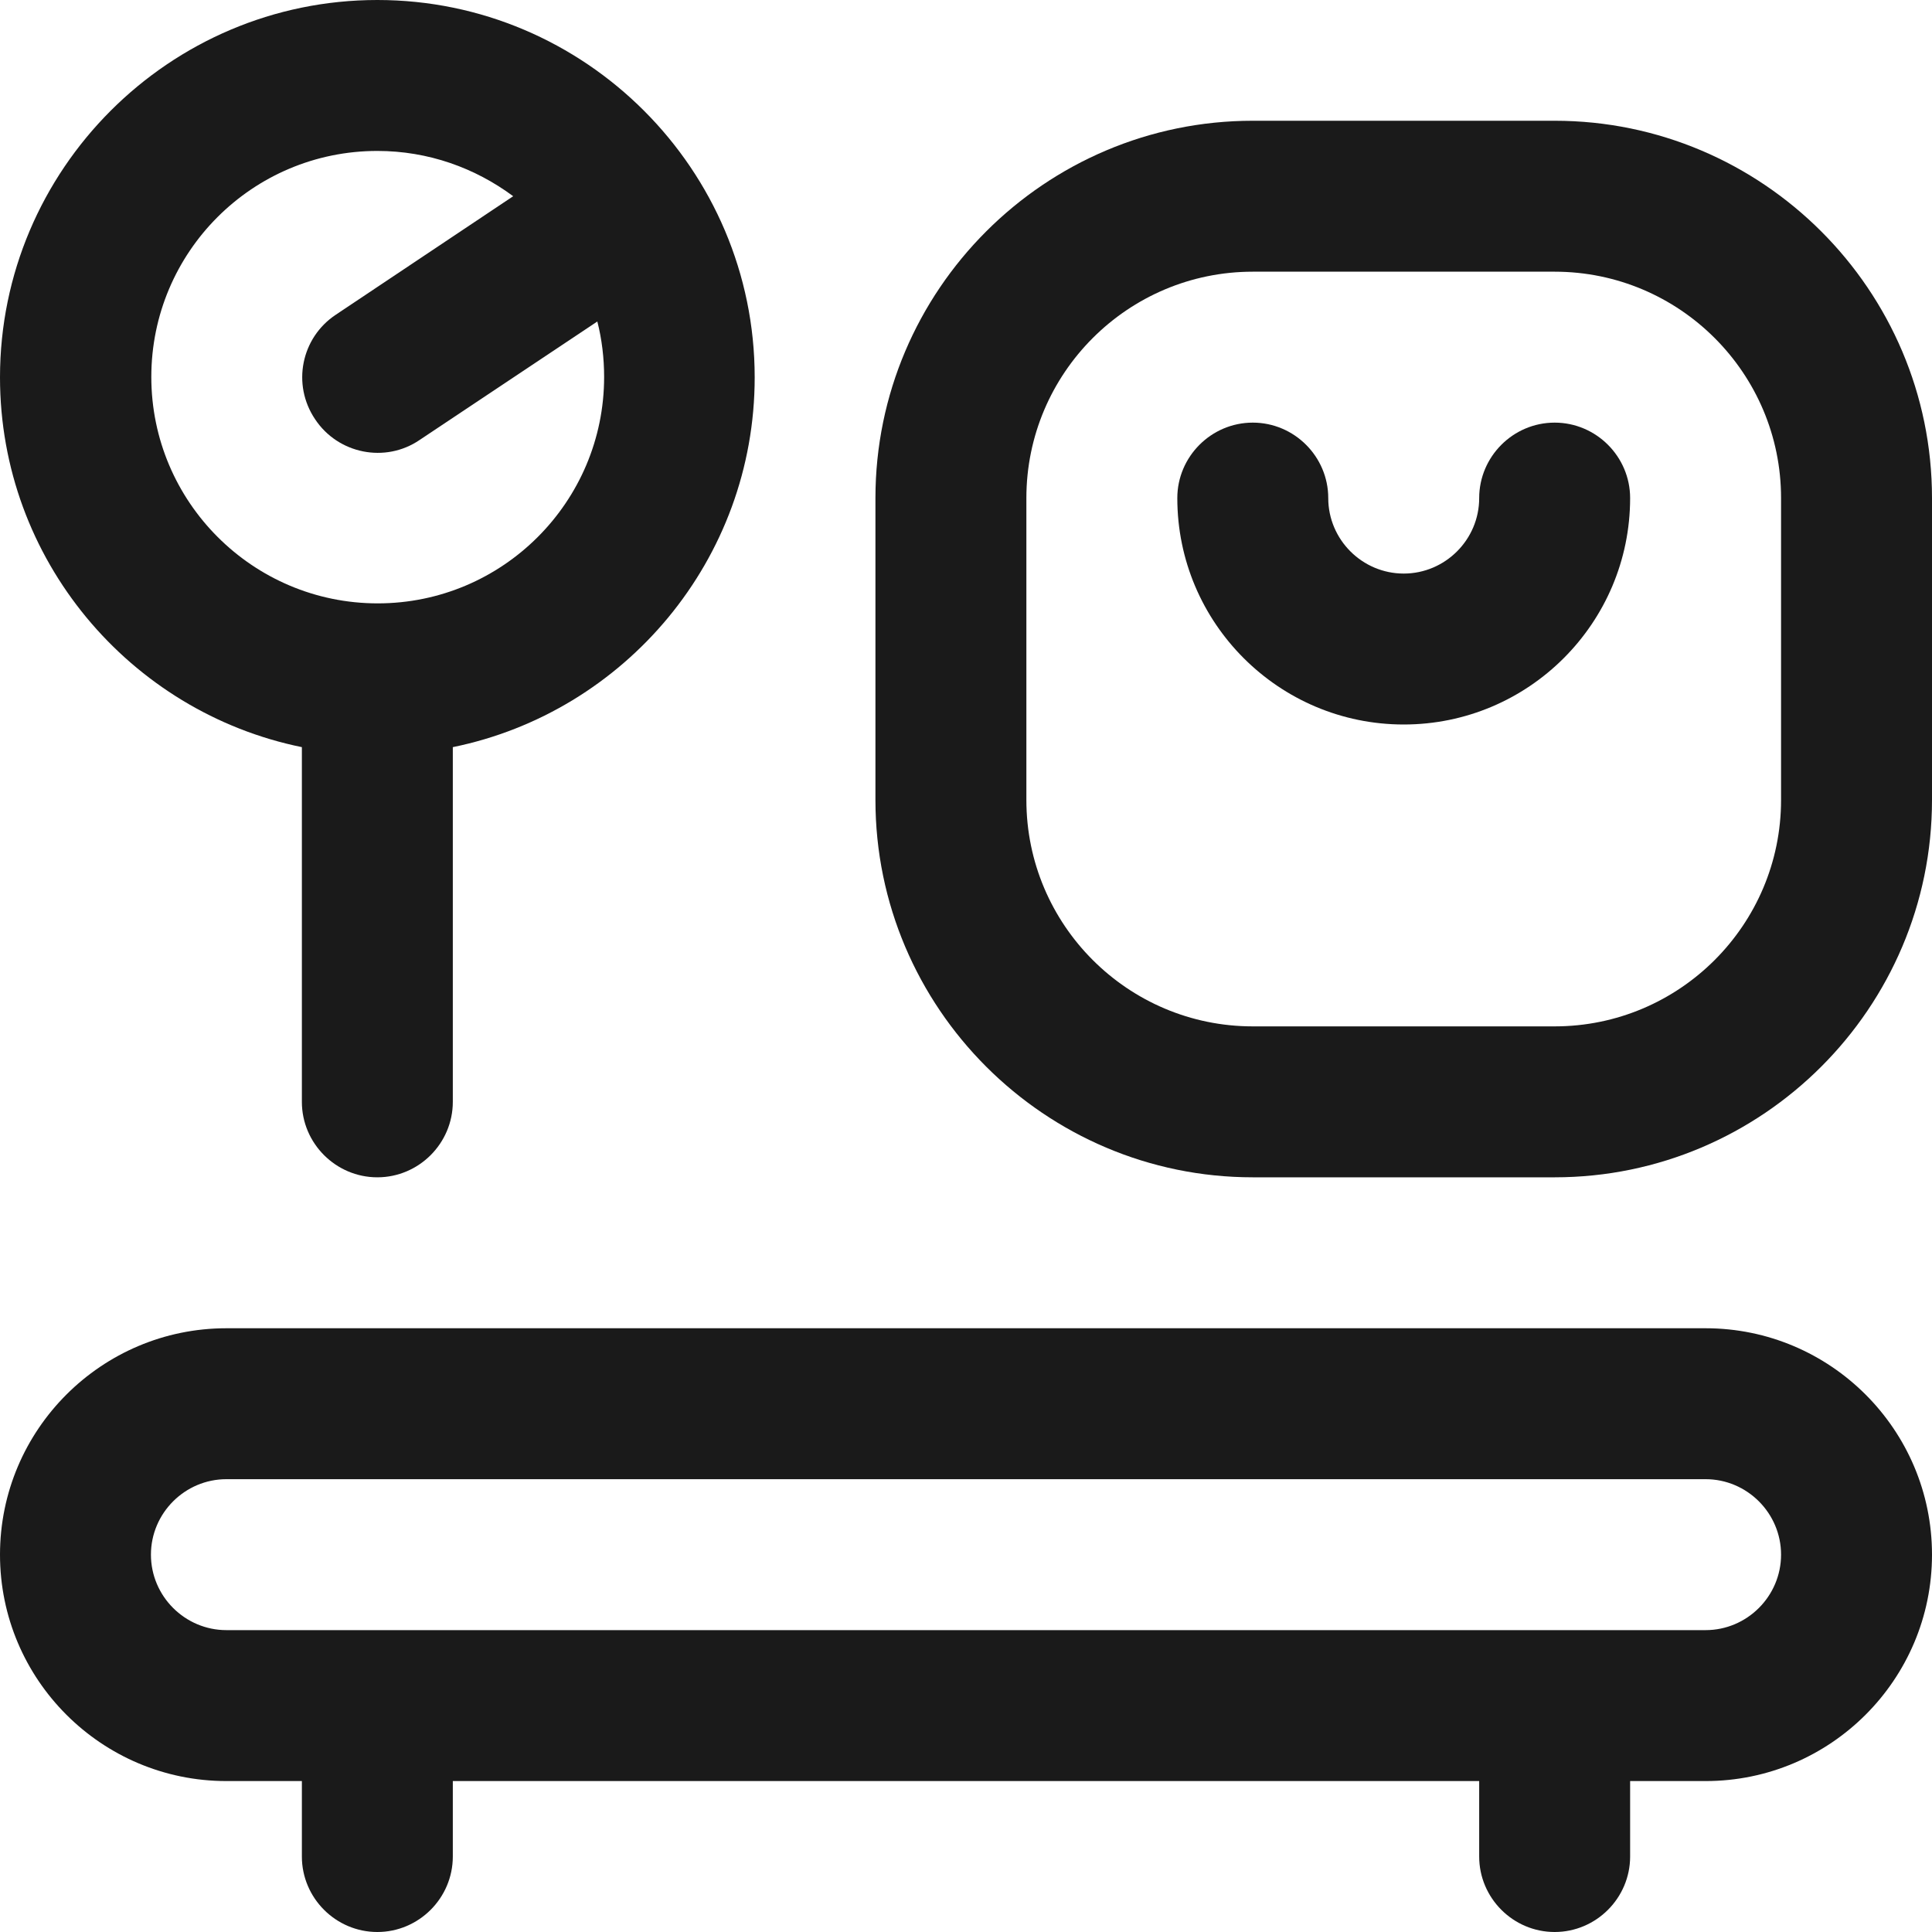
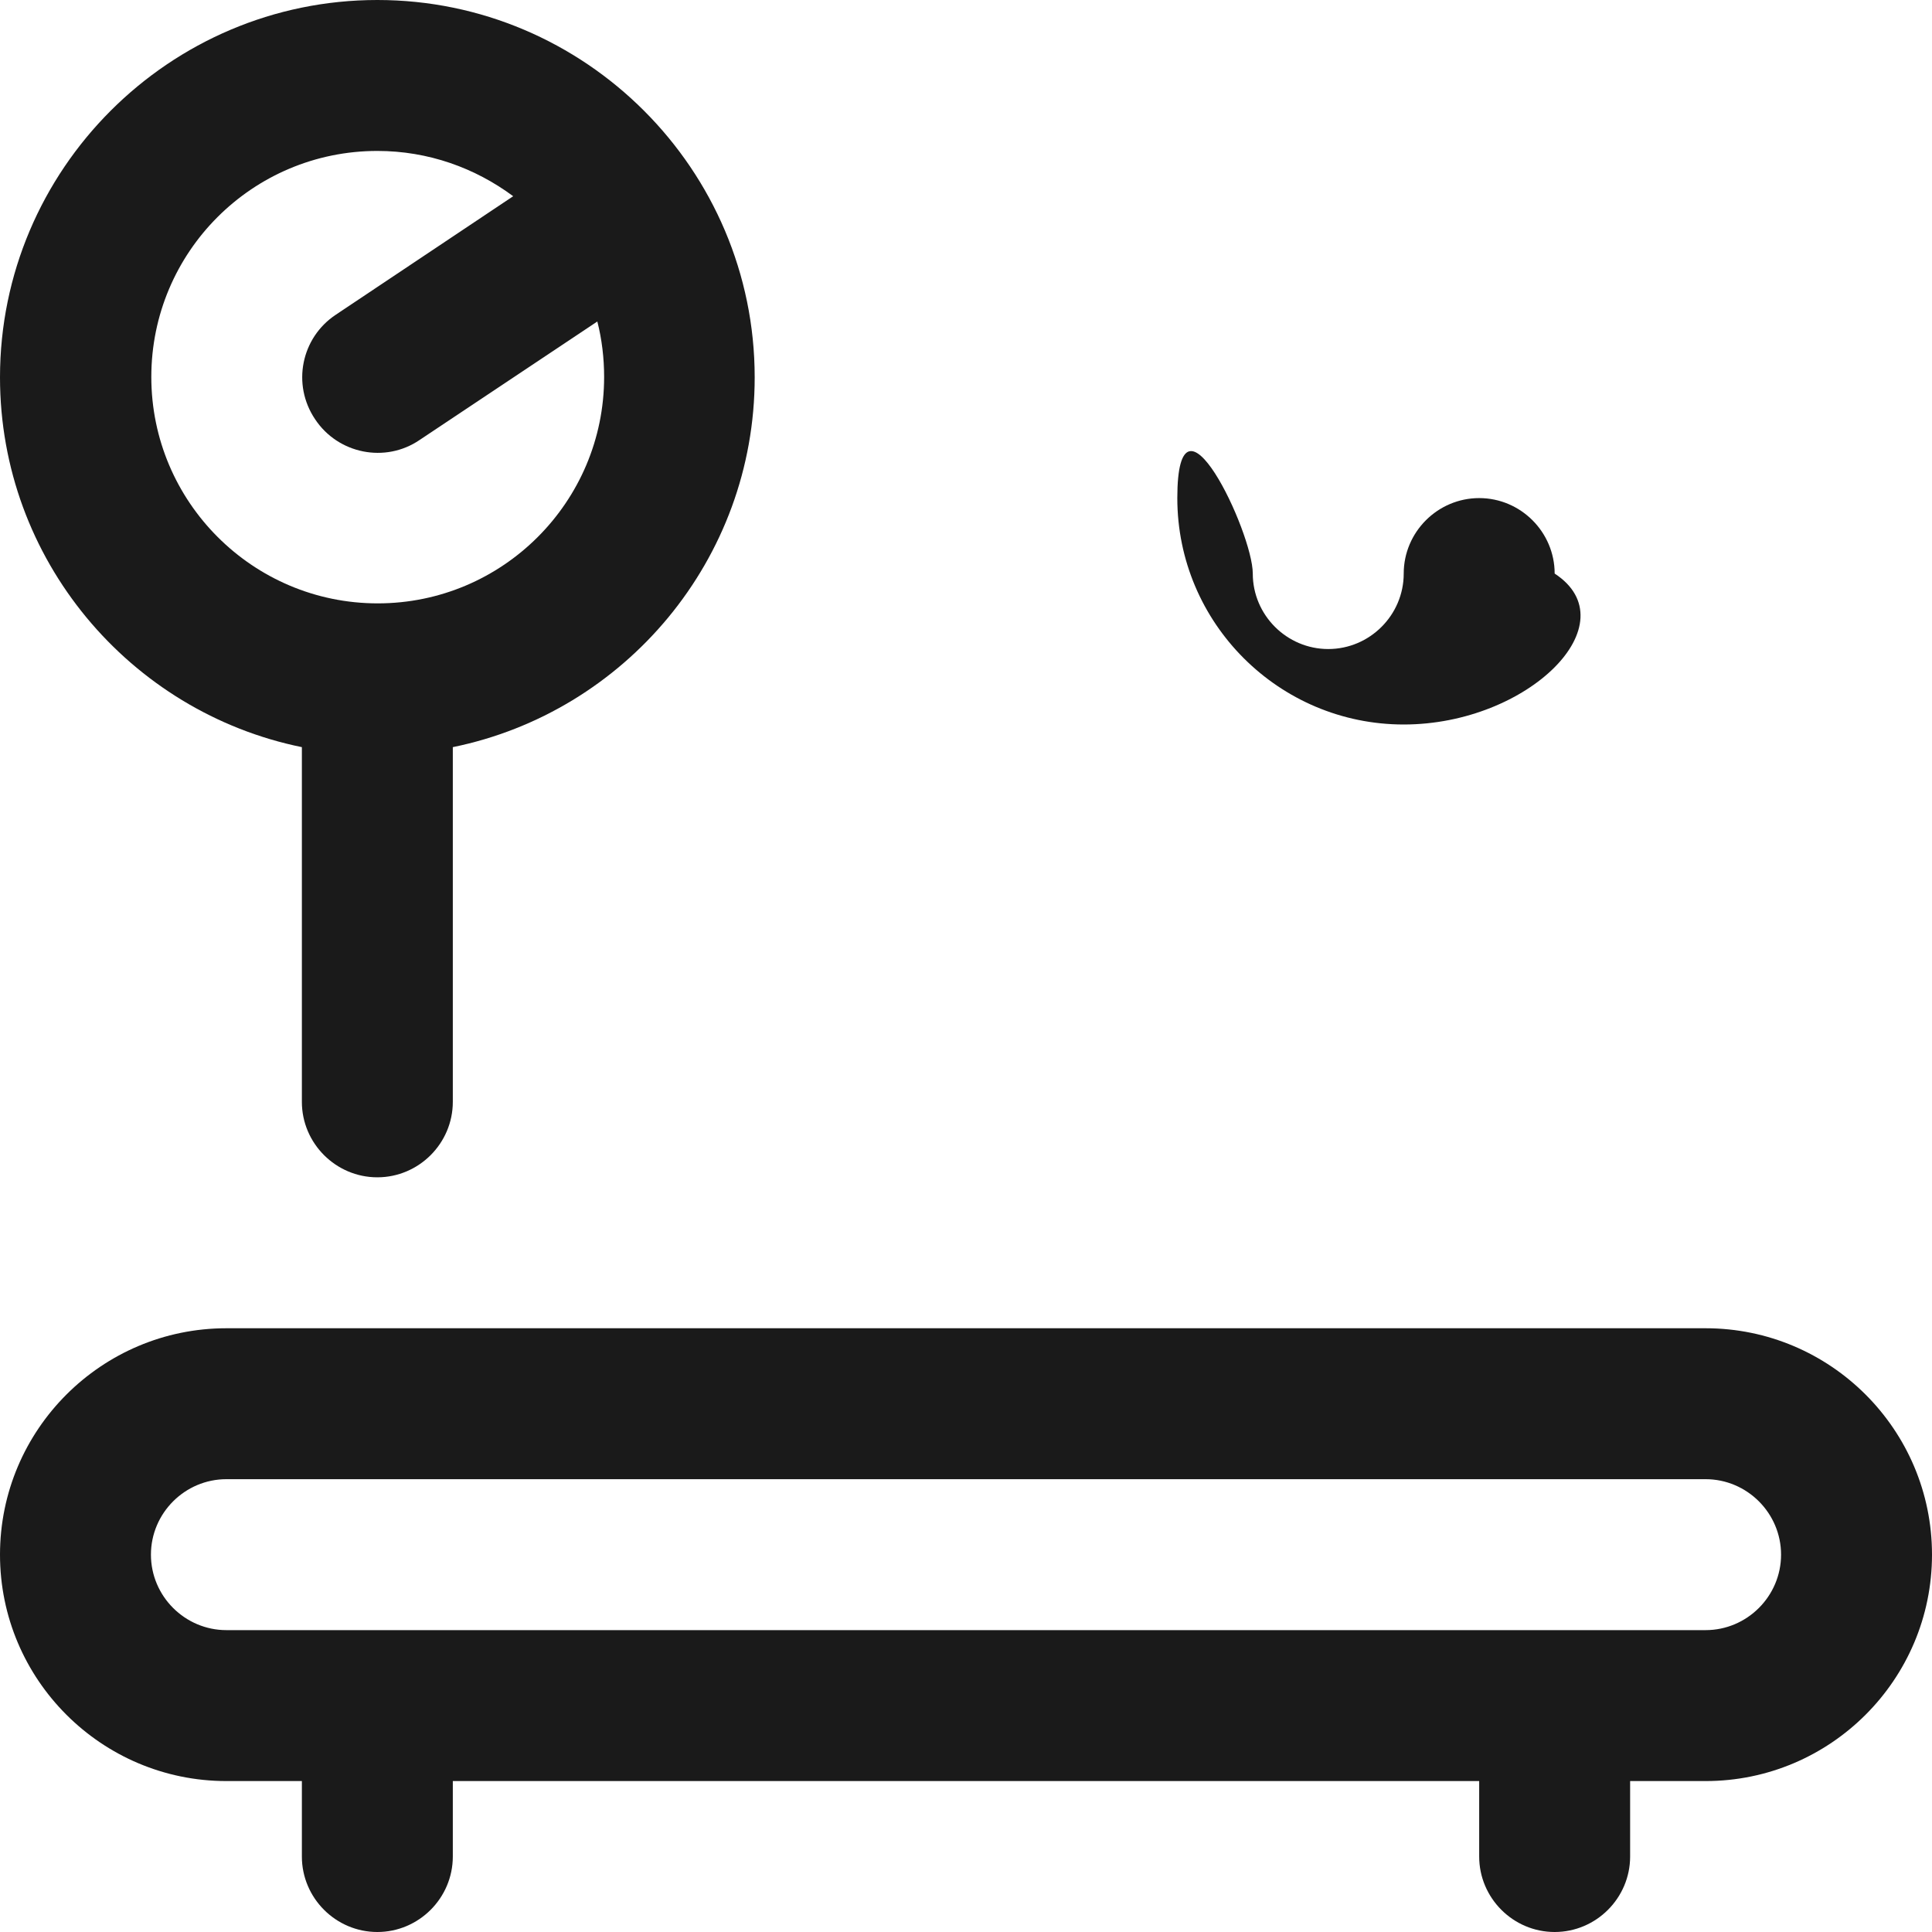
<svg xmlns="http://www.w3.org/2000/svg" version="1.1" id="Layer_1" x="0px" y="0px" viewBox="0 0 512 512" style="enable-background:new 0 0 512 512;" xml:space="preserve">
  <style type="text/css">
	.st0{fill:#1A1A1A;}
</style>
  <g>
    <g id="Weighing">
      <g>
-         <path class="st0" d="M372,192c-33.1,0-60-26.9-60-60c0-11,9-20,20-20s20,9,20,20c0,11,9,20,20,20s20-9,20-20c0-11,9-20,20-20     s20,9,20,20C432,165.1,405.1,192,372,192z" />
+         <path class="st0" d="M372,192c-33.1,0-60-26.9-60-60s20,9,20,20c0,11,9,20,20,20s20-9,20-20c0-11,9-20,20-20     s20,9,20,20C432,165.1,405.1,192,372,192z" />
      </g>
      <g>
-         <path class="st0" d="M412,32h-80c-55.1,0-100,44.9-100,100v80c0,55.1,44.9,100,100,100h80c55.1,0,100-44.9,100-100v-80     C512,76.9,467.1,32,412,32z M472,212c0,33.1-26.9,60-60,60h-80c-33.1,0-60-26.9-60-60v-80c0-33.1,26.9-60,60-60h80     c33.1,0,60,26.9,60,60V212z" />
        <path class="st0" d="M452,352H60c-33.1,0-60,26.9-60,60s26.9,60,60,60h20v20c0,11,9,20,20,20s20-9,20-20v-20h272v20     c0,11,9,20,20,20s20-9,20-20v-20h20c33.1,0,60-26.9,60-60S485.1,352,452,352z M452,432H60c-11,0-20-9-20-20s9-20,20-20h392     c11,0,20,9,20,20S463,432,452,432z" />
        <path class="st0" d="M80,198v94c0,11,9,20,20,20s20-9,20-20v-94c45.6-9.3,80-49.7,80-98C200,44.9,155.1,0,100,0     C44.9,0,0,44.9,0,100C0,148.3,34.4,188.7,80,198z M100,40c13.5,0,25.9,4.5,36,12l-47,31.4c-9.2,6.1-11.7,18.5-5.5,27.7     c6.1,9.2,18.6,11.7,27.7,5.5l47.1-31.4c1.2,4.7,1.8,9.7,1.8,14.7c0,33.1-26.9,60-60,60s-60-26.9-60-60S66.9,40,100,40z" />
      </g>
    </g>
  </g>
</svg>